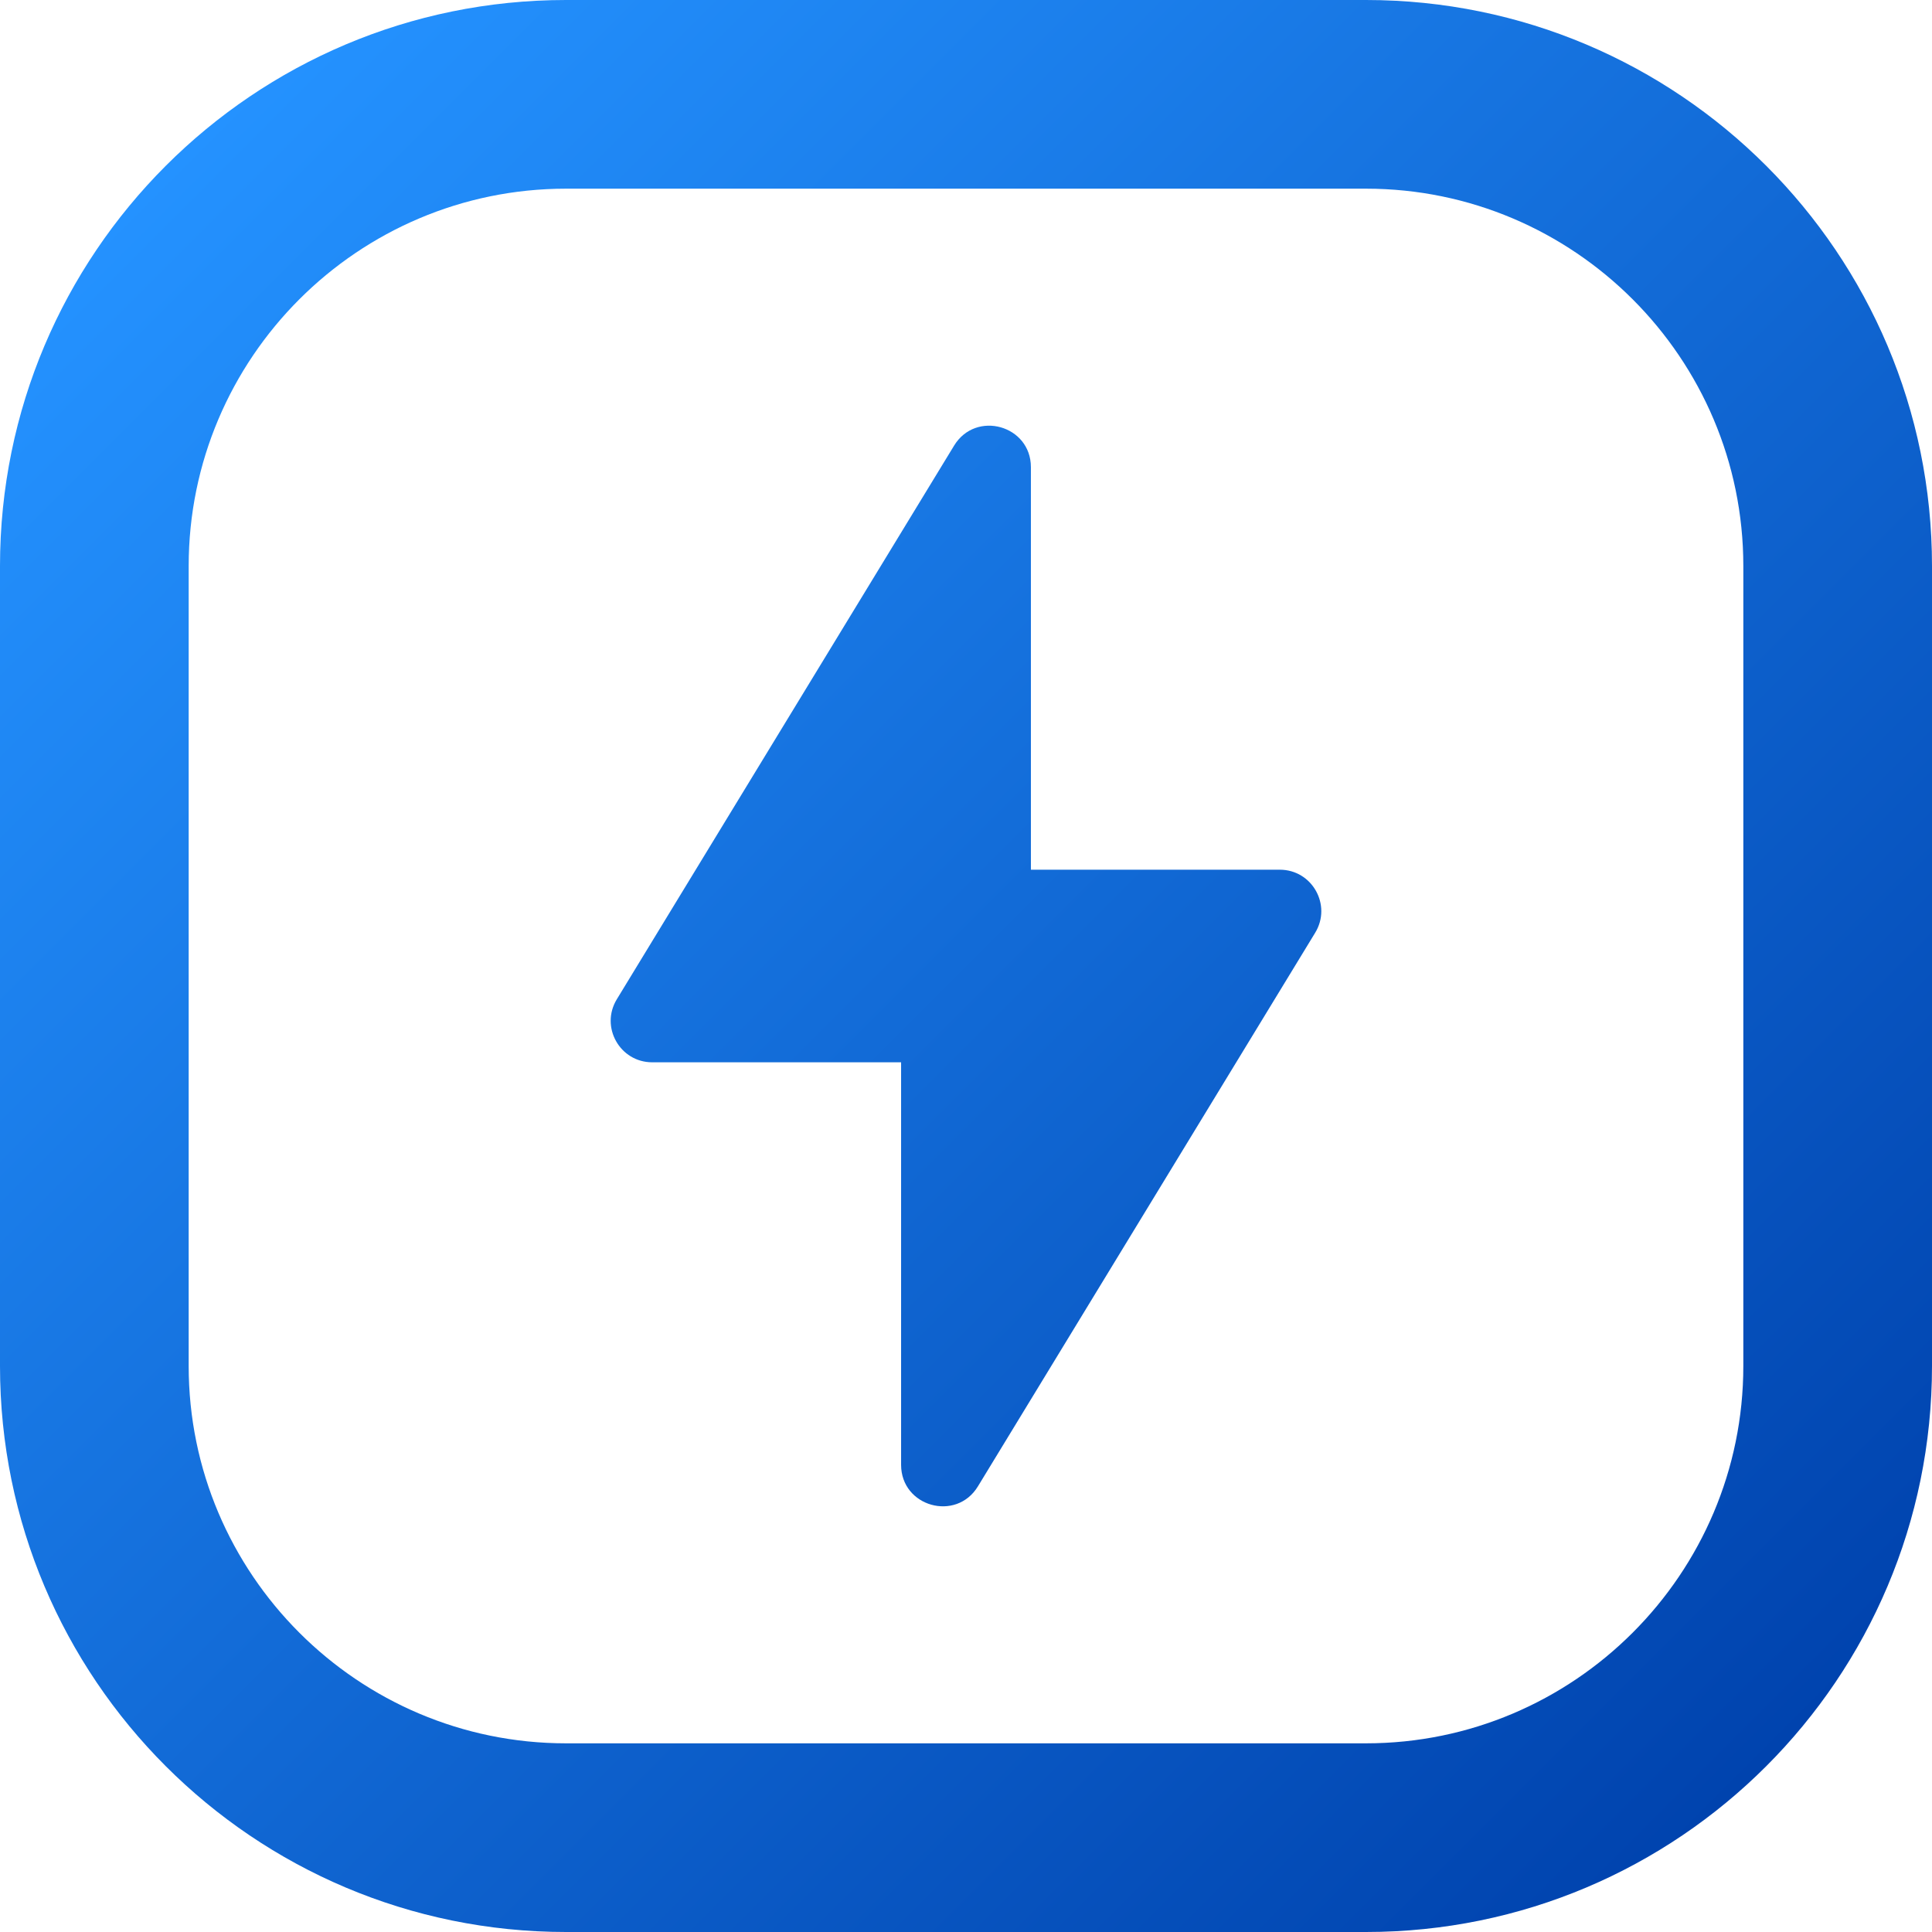
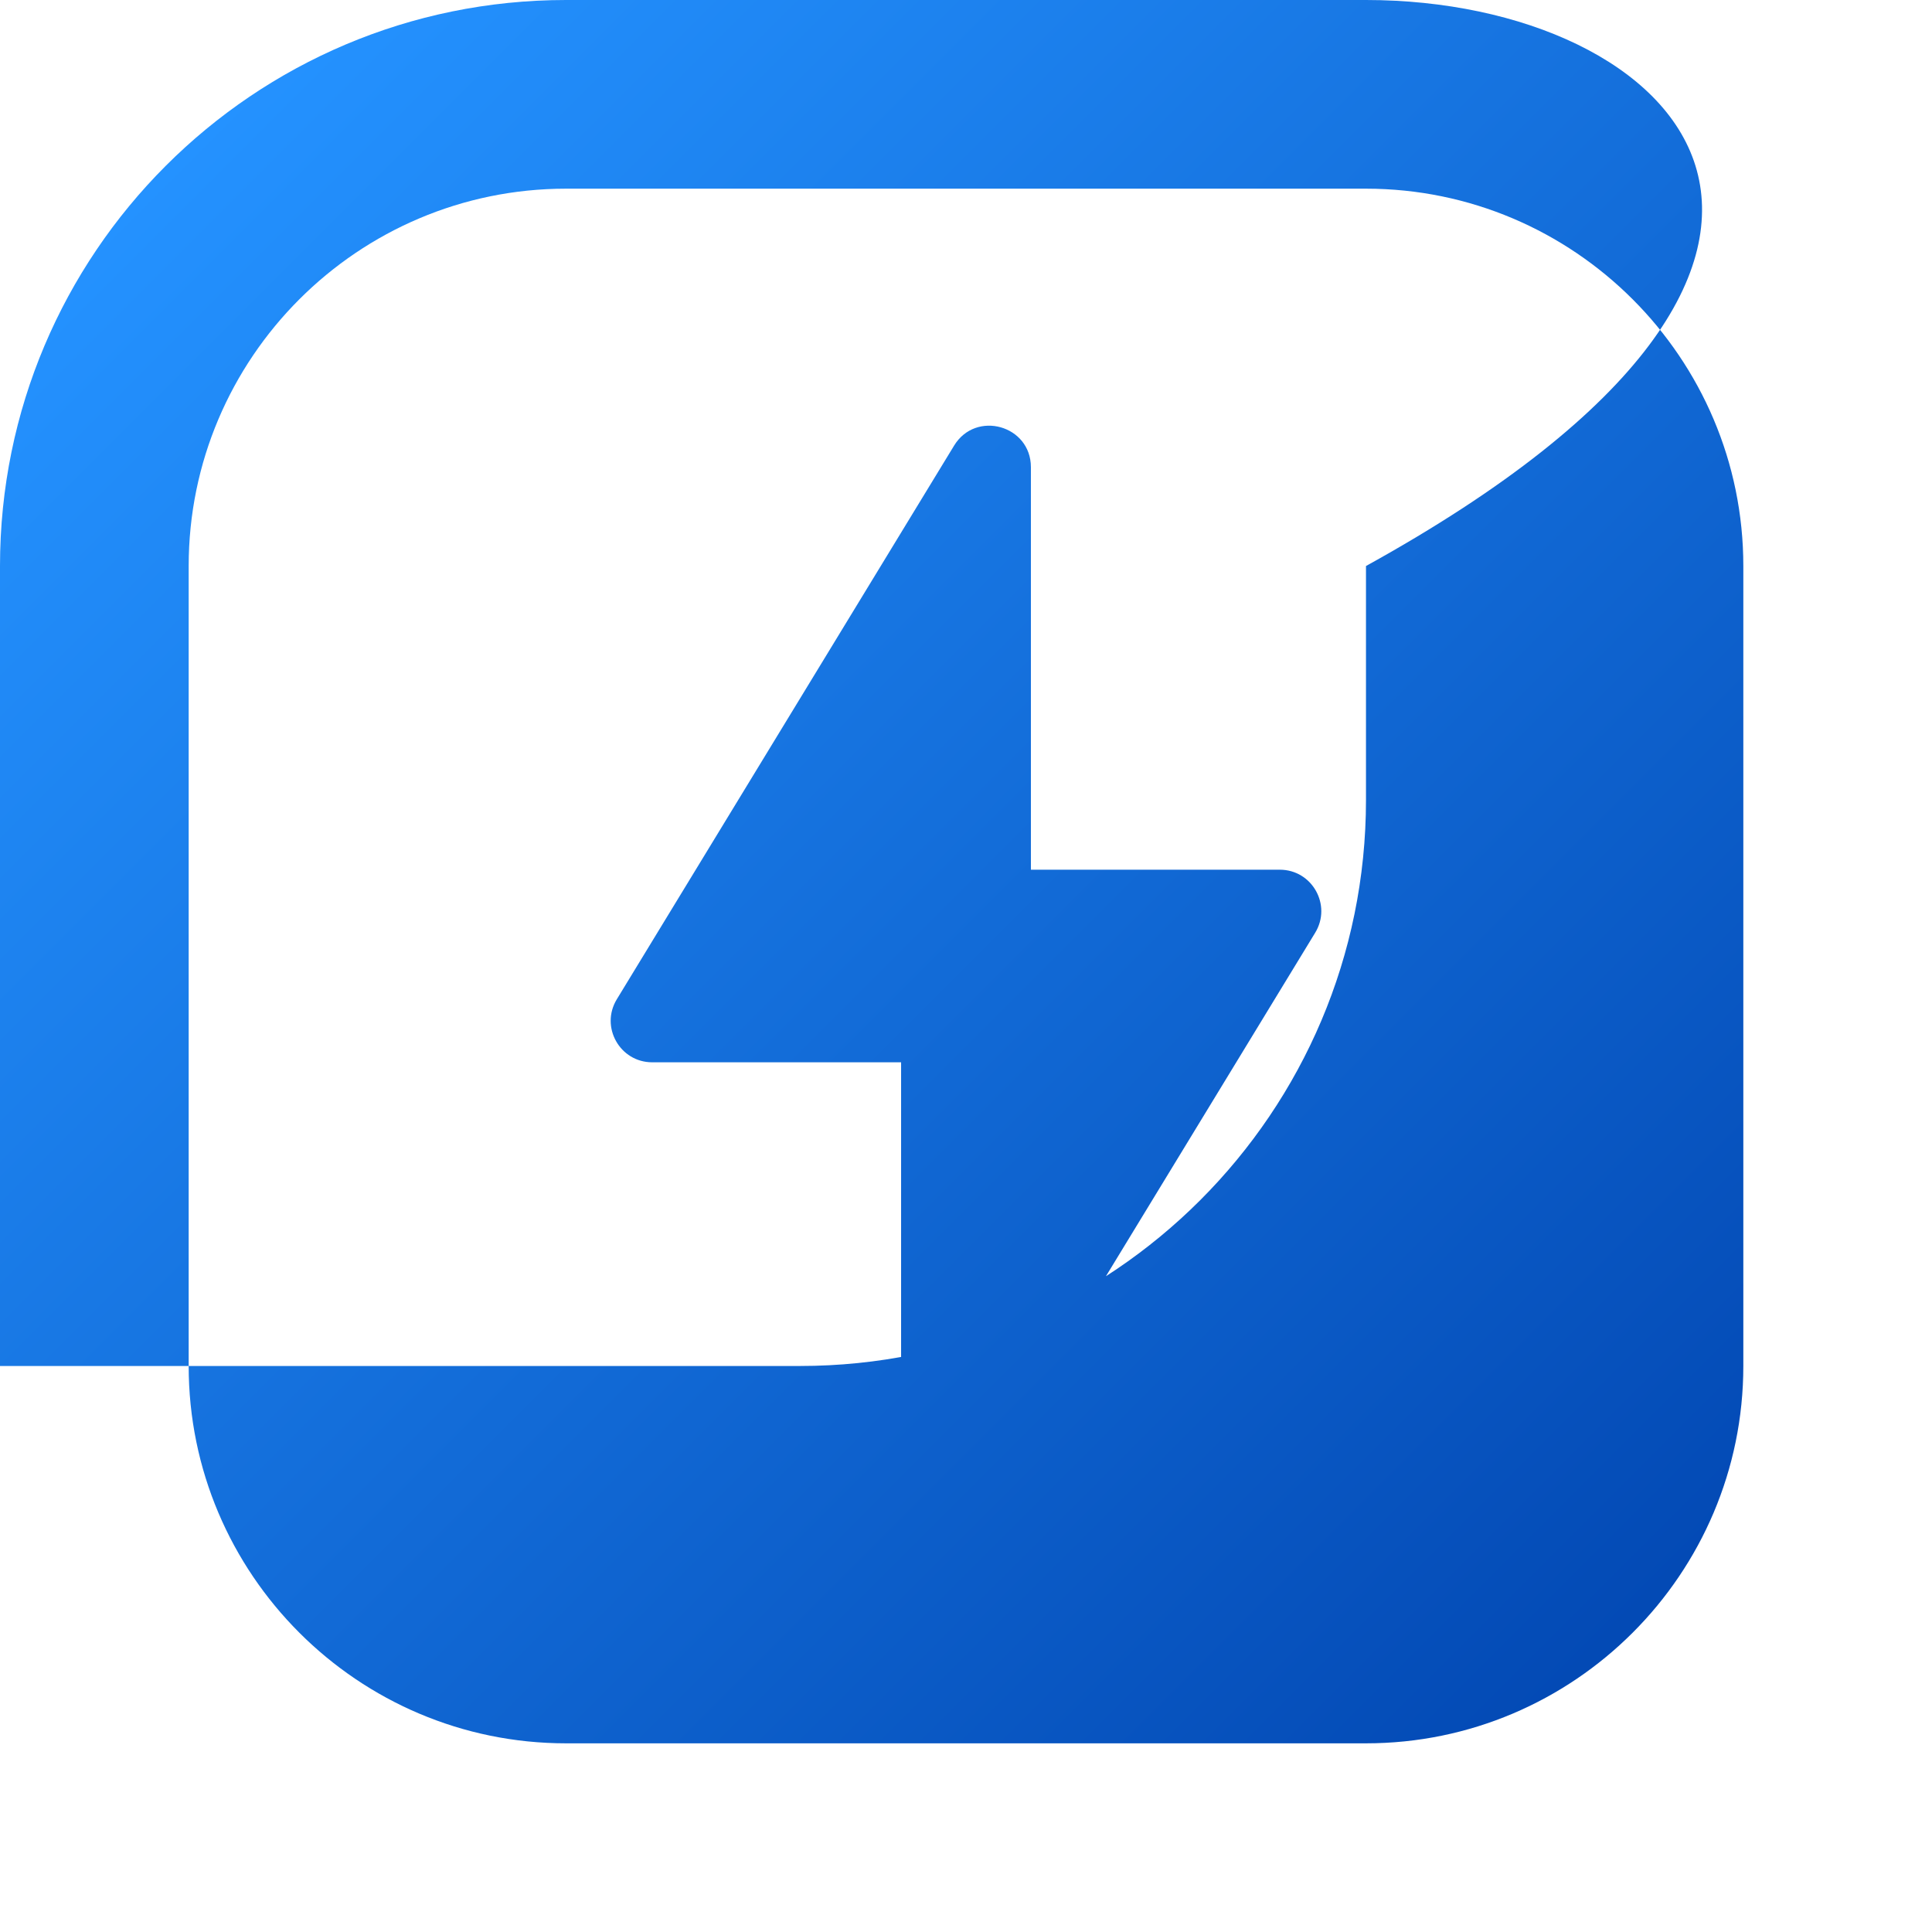
<svg xmlns="http://www.w3.org/2000/svg" width="512" height="512" x="0" y="0" viewBox="0 0 512 512" style="enable-background:new 0 0 512 512" xml:space="preserve" class="">
  <g>
    <linearGradient id="a" x1="43.93" x2="468.07" y1="43.93" y2="468.07" gradientUnits="userSpaceOnUse">
      <stop offset="0" stop-color="#2492ff" />
      <stop offset="1" stop-color="#0043ae" />
    </linearGradient>
-     <path fill="url(#a)" d="M362 0H150C67.16 0 0 67.16 0 150v212c0 82.84 67.16 150 150 150h212c82.84 0 150-67.16 150-150V150C512 67.16 444.84 0 362 0zm100 362c0 55.14-44.86 100-100 100H150c-55.14 0-100-44.86-100-100V150C50 94.86 94.86 50 150 50h212c55.14 0 100 44.86 100 100zM348.54 247.18 259.16 393.9c-5.77 9.48-20.36 5.39-20.36-5.71V281.52h-65.96c-8.57 0-13.84-9.38-9.38-16.7l89.38-146.72c5.77-9.48 20.36-5.39 20.36 5.71v106.67h65.96c8.57 0 13.84 9.38 9.38 16.7z" data-name="34" data-original="url(#a)" class="" />
+     <path fill="url(#a)" d="M362 0H150C67.16 0 0 67.16 0 150v212h212c82.84 0 150-67.16 150-150V150C512 67.16 444.84 0 362 0zm100 362c0 55.14-44.86 100-100 100H150c-55.14 0-100-44.86-100-100V150C50 94.86 94.86 50 150 50h212c55.14 0 100 44.86 100 100zM348.54 247.18 259.16 393.9c-5.77 9.48-20.36 5.39-20.36-5.71V281.52h-65.96c-8.57 0-13.84-9.38-9.38-16.7l89.38-146.72c5.77-9.48 20.36-5.39 20.36 5.71v106.67h65.96c8.57 0 13.84 9.38 9.38 16.7z" data-name="34" data-original="url(#a)" class="" />
  </g>
</svg>